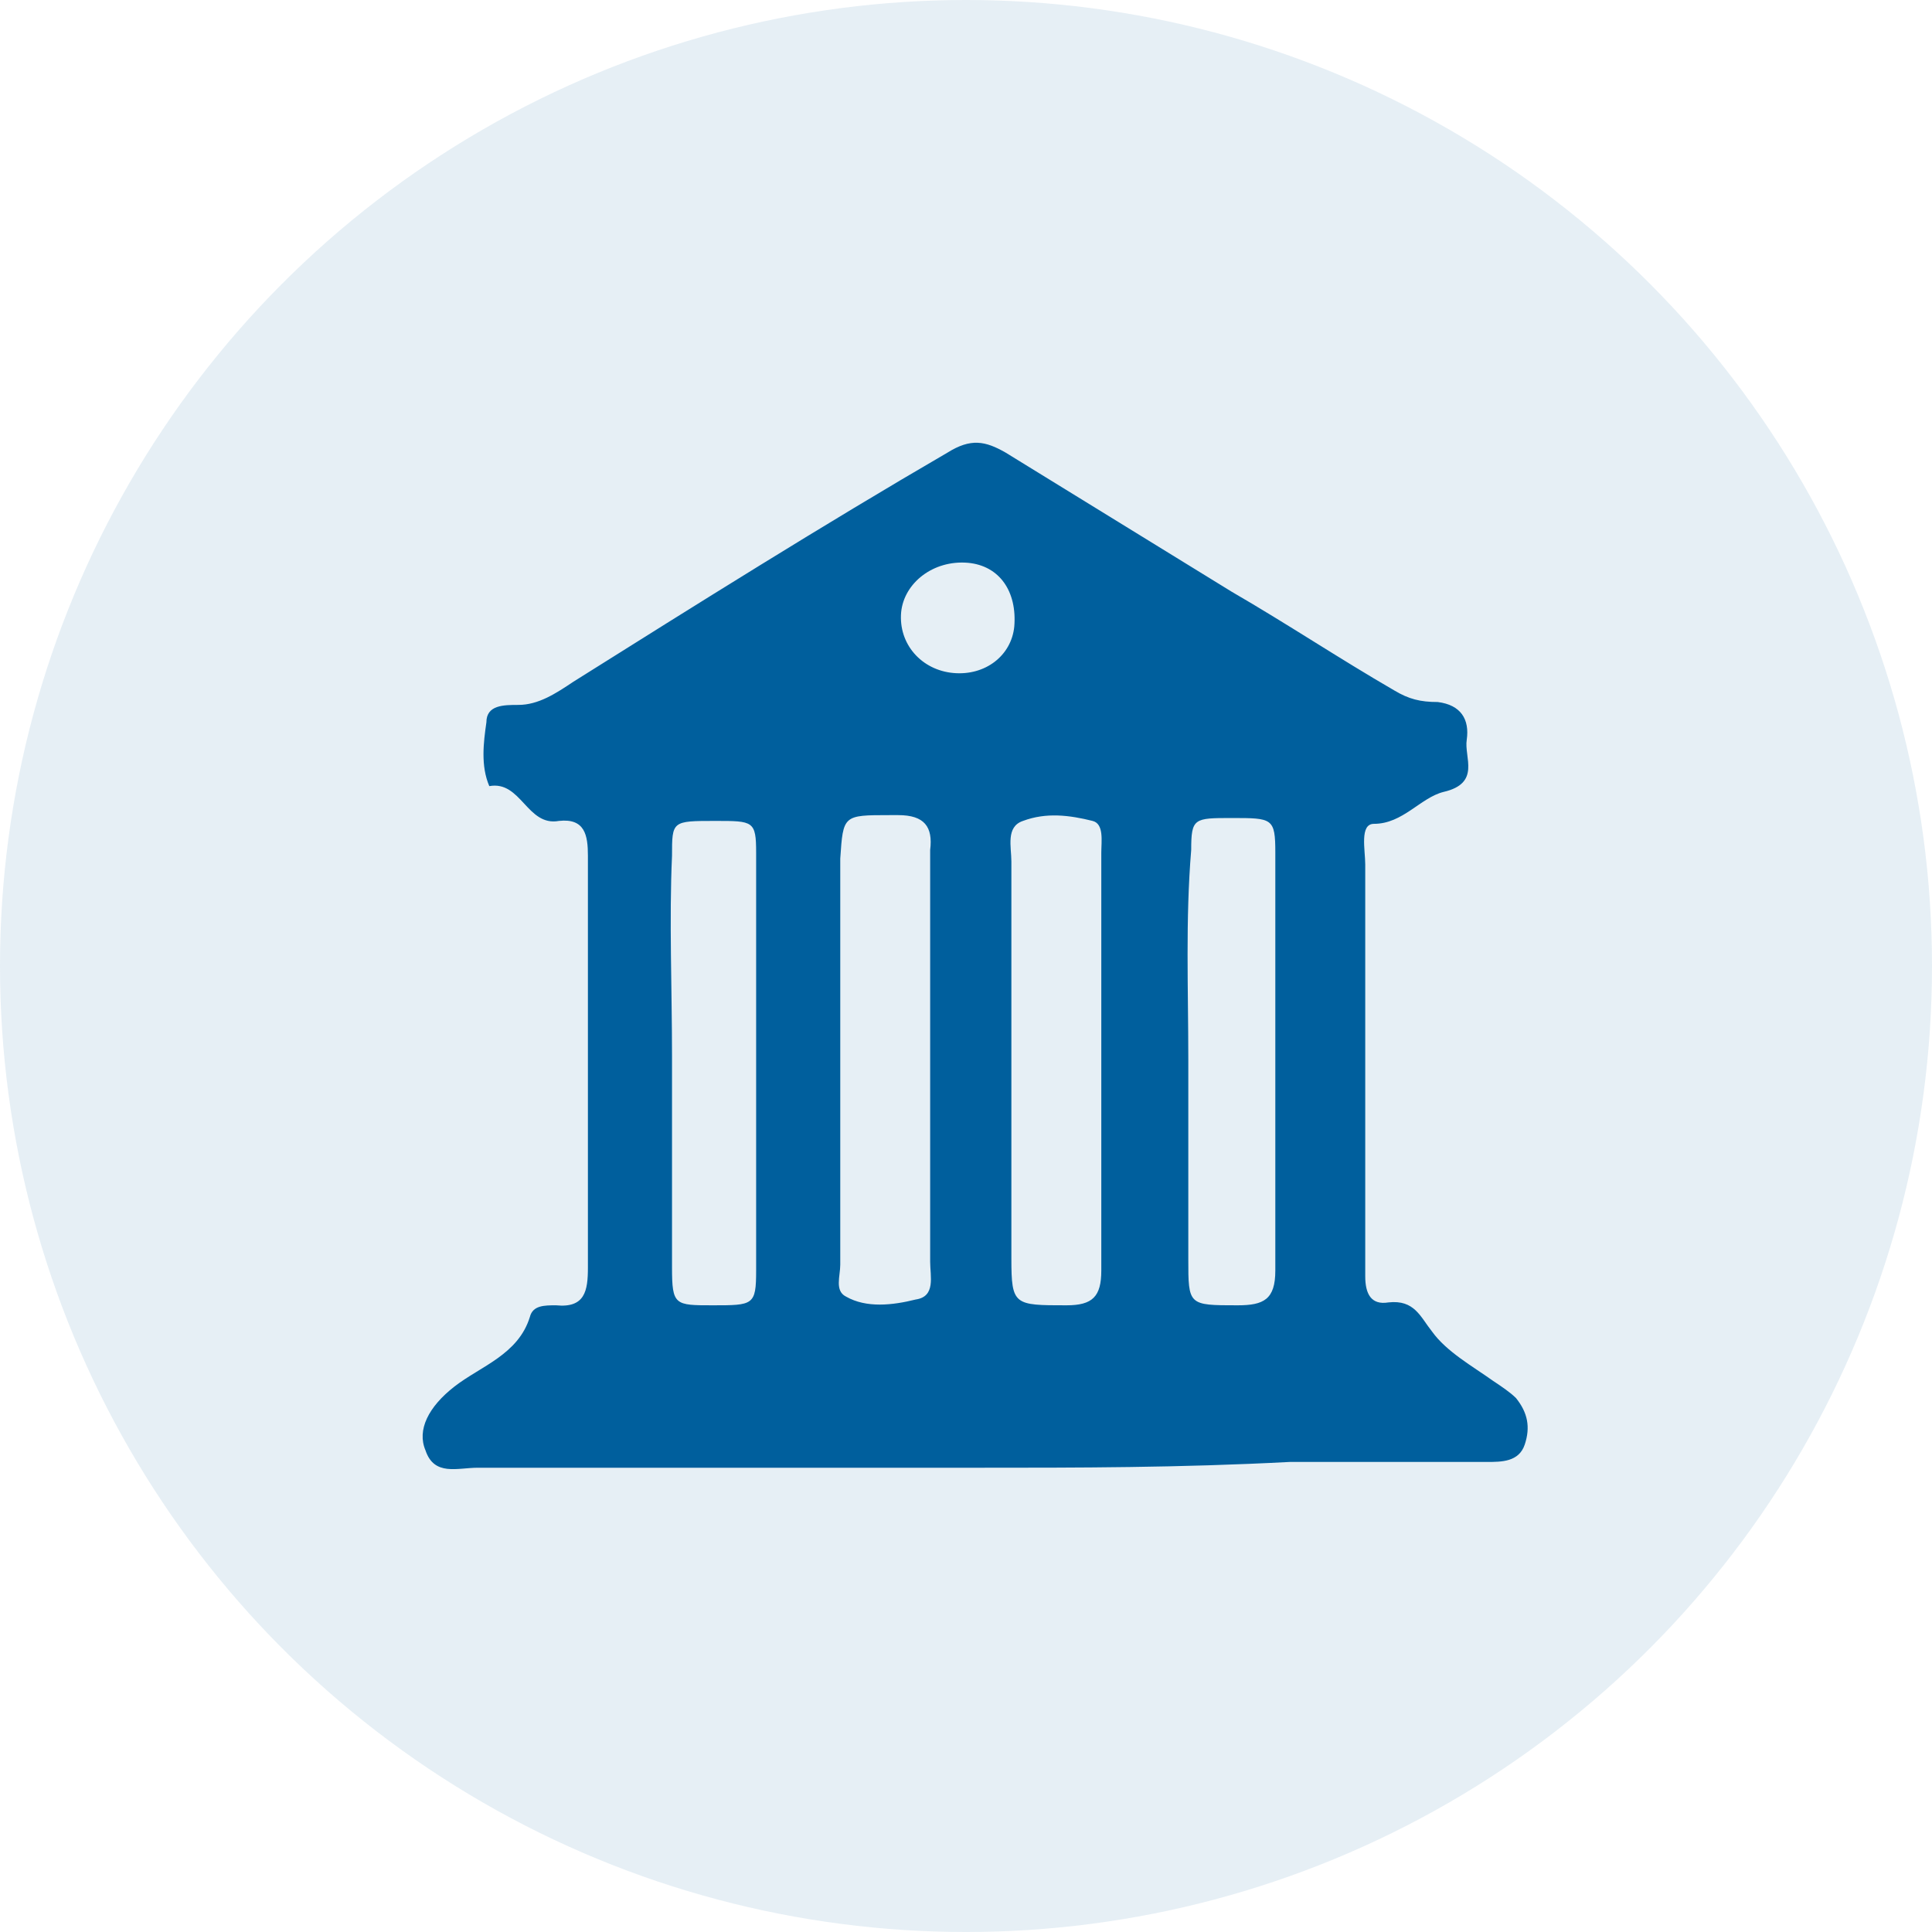
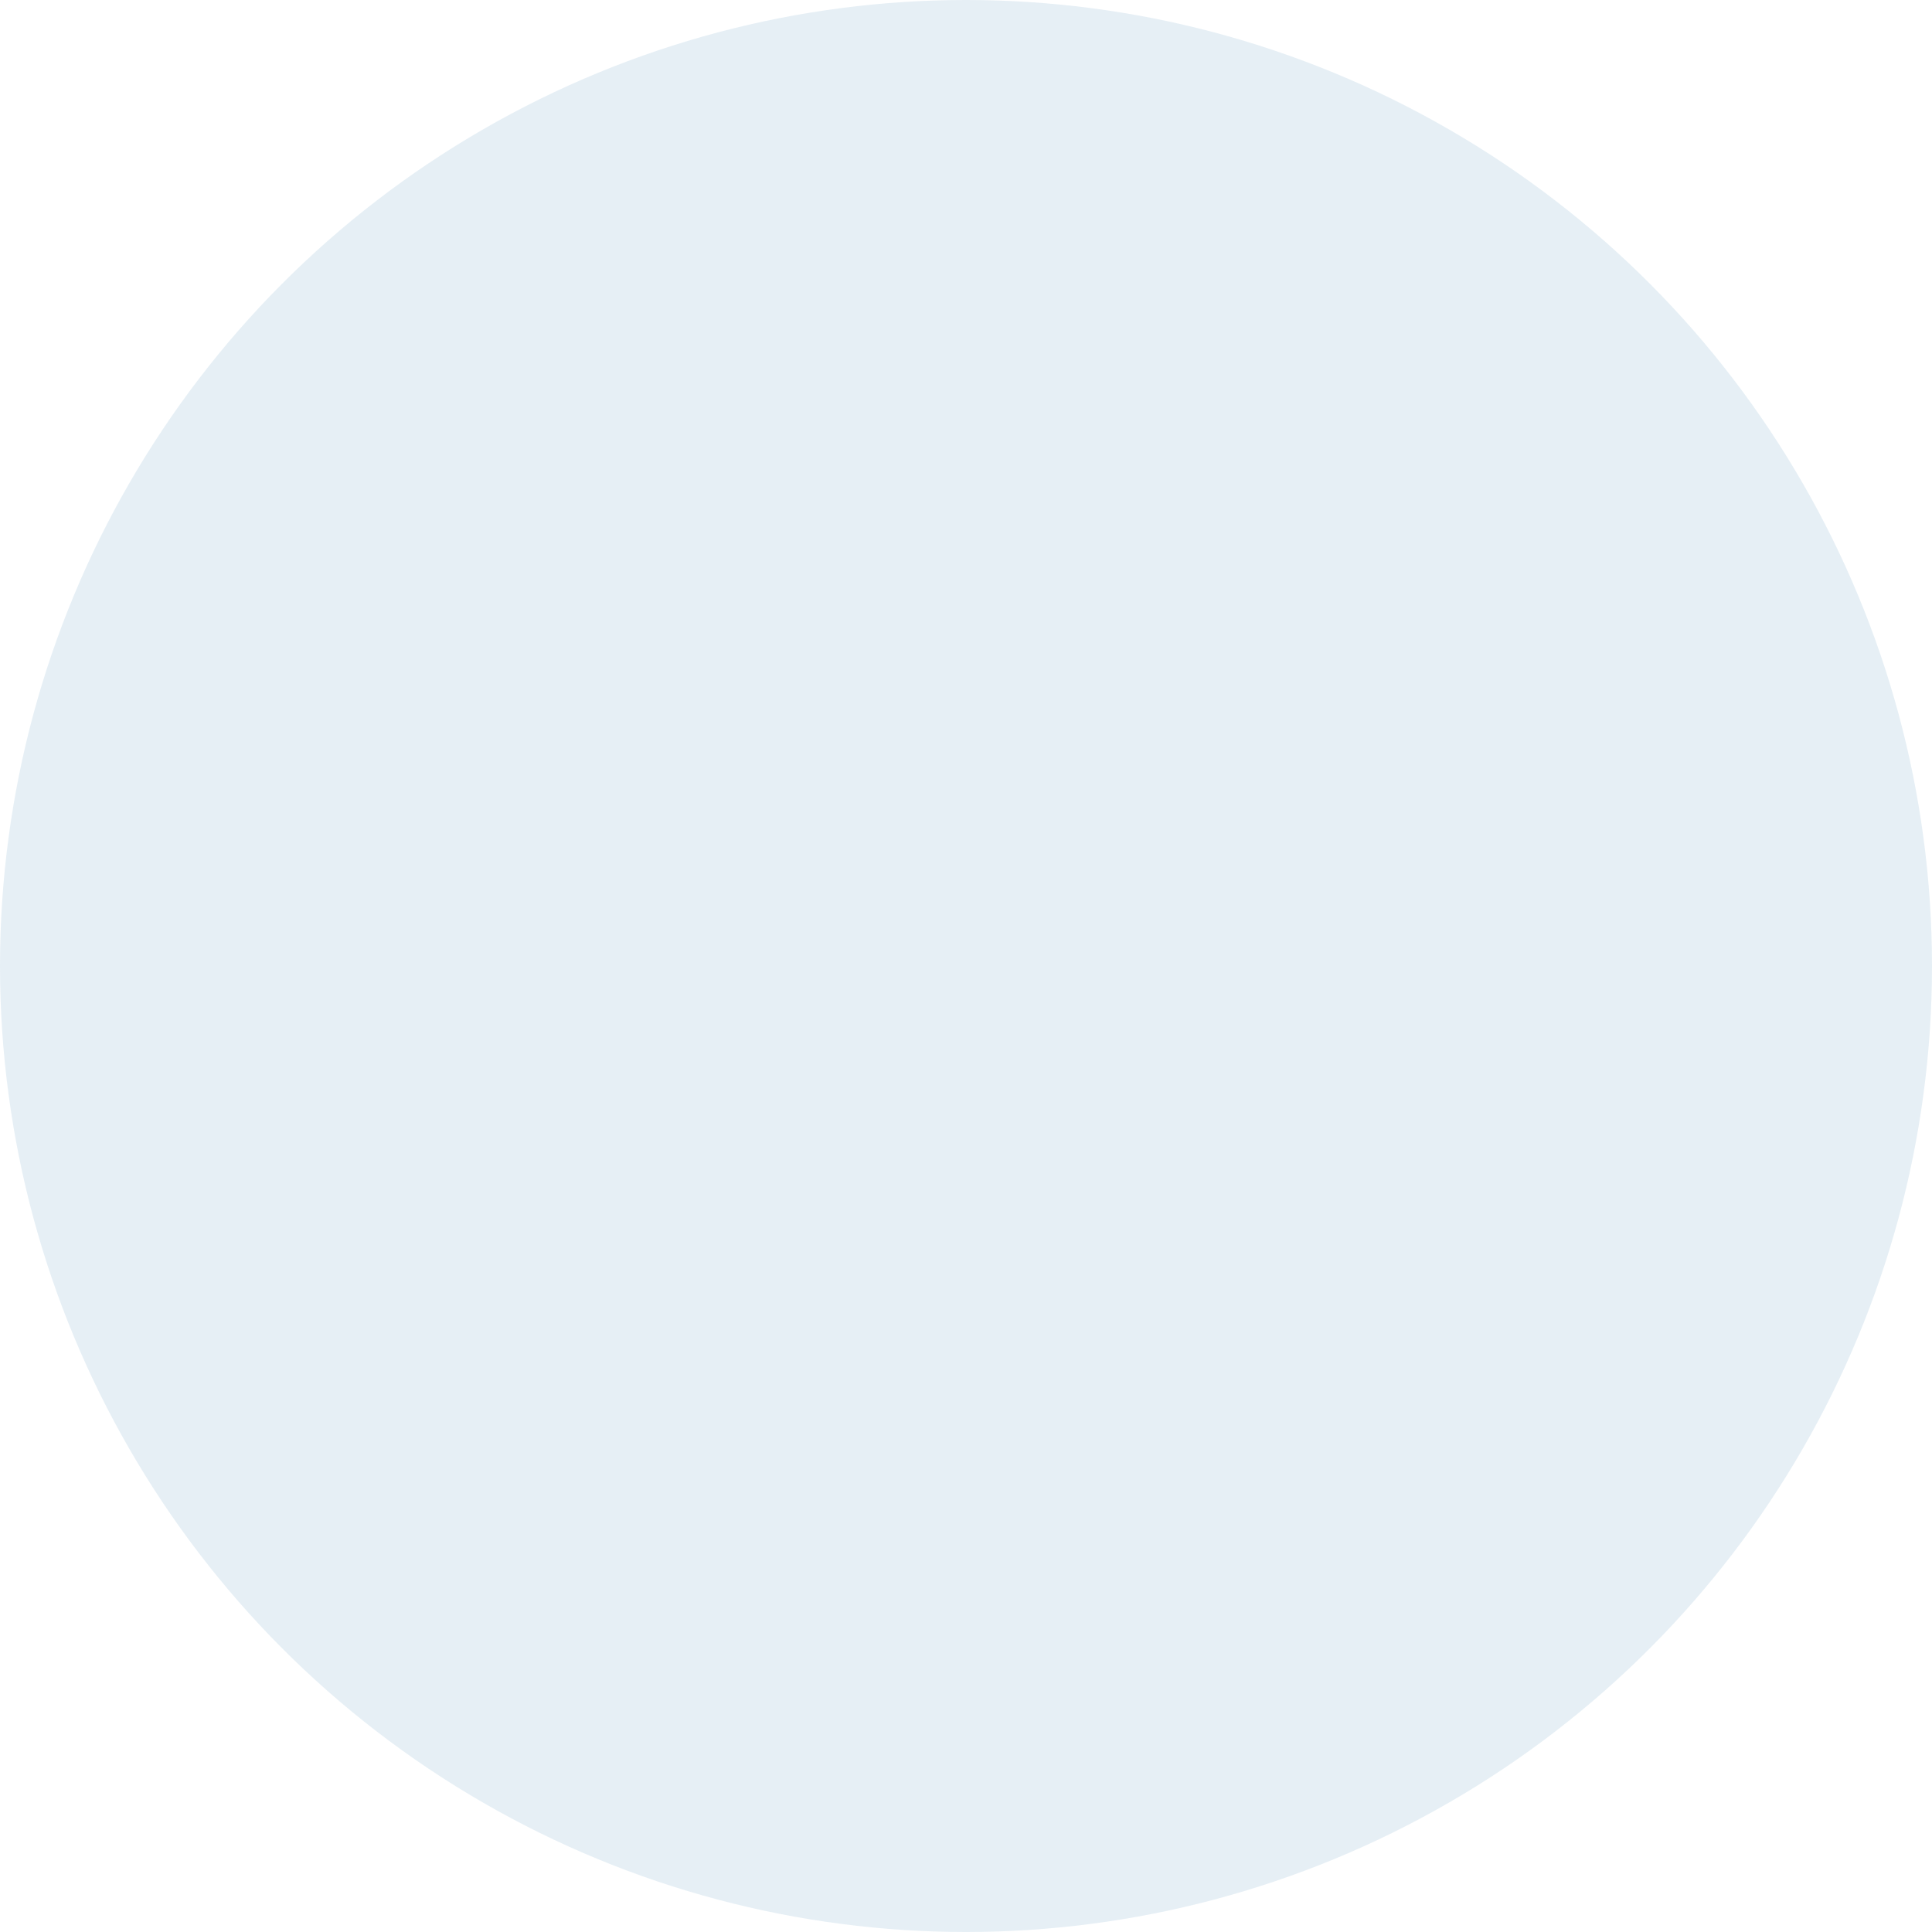
<svg xmlns="http://www.w3.org/2000/svg" width="96" height="96" viewBox="0 0 96 96" fill="none">
  <circle opacity="0.1" cx="48" cy="48" r="48" fill="#005F9D" />
-   <path d="M48.525 72.931C40.31 72.931 31.951 72.931 23.736 72.931C22.727 72.931 21.574 73.363 21.142 72.066C20.71 71.057 21.286 69.904 22.583 68.895C23.88 67.886 25.754 67.31 26.33 65.436C26.474 64.86 27.051 64.86 27.628 64.86C29.069 65.004 29.213 64.139 29.213 62.986C29.213 56.213 29.213 49.295 29.213 42.521C29.213 41.512 29.069 40.647 27.772 40.791C26.186 41.08 25.898 38.774 24.313 39.062C23.88 38.053 24.024 36.9 24.169 35.891C24.169 35.027 25.033 35.027 25.754 35.027C26.763 35.027 27.628 34.45 28.492 33.874C34.69 29.982 40.887 26.091 47.084 22.488C48.237 21.767 48.958 21.911 49.967 22.488C53.714 24.794 57.461 27.1 61.208 29.406C63.946 30.991 66.541 32.721 69.279 34.306C69.999 34.738 70.576 34.883 71.441 34.883C72.594 35.027 73.026 35.747 72.882 36.756C72.738 37.621 73.603 38.918 71.729 39.35C70.576 39.639 69.711 40.936 68.27 40.936C67.549 40.936 67.838 42.233 67.838 42.953C67.838 49.583 67.838 56.069 67.838 62.698C67.838 62.986 67.838 63.13 67.838 63.419C67.838 64.284 68.126 64.86 68.991 64.716C70.288 64.572 70.576 65.436 71.153 66.157C71.873 67.166 73.17 67.886 74.179 68.607C74.612 68.895 75.044 69.184 75.332 69.472C75.909 70.192 76.053 70.913 75.764 71.778C75.476 72.643 74.612 72.643 73.891 72.643C70.576 72.643 67.405 72.643 64.091 72.643C58.614 72.931 53.569 72.931 48.525 72.931ZM33.392 52.465C33.392 55.924 33.392 59.527 33.392 62.986C33.392 64.86 33.536 64.86 35.41 64.86C37.428 64.86 37.572 64.86 37.572 63.13C37.572 56.213 37.572 49.295 37.572 42.377C37.572 40.791 37.428 40.791 35.554 40.791C33.392 40.791 33.392 40.791 33.392 42.521C33.248 45.692 33.392 49.151 33.392 52.465ZM41.752 52.609C41.752 56.069 41.752 59.383 41.752 62.842C41.752 63.419 41.463 64.139 42.04 64.428C43.049 65.004 44.346 64.86 45.499 64.572C46.508 64.428 46.219 63.419 46.219 62.698C46.219 56.645 46.219 50.736 46.219 44.683C46.219 43.818 46.219 42.953 46.219 42.233C46.363 41.08 45.931 40.503 44.634 40.503C44.49 40.503 44.346 40.503 44.202 40.503C41.896 40.503 41.896 40.503 41.752 42.665C41.752 46.124 41.752 49.439 41.752 52.609ZM54.723 52.609C54.723 49.151 54.723 45.836 54.723 42.377C54.723 41.8 54.867 40.936 54.29 40.791C53.137 40.503 51.984 40.359 50.831 40.791C49.967 41.08 50.255 42.089 50.255 42.809C50.255 49.439 50.255 55.924 50.255 62.554C50.255 64.86 50.399 64.86 52.993 64.86C54.29 64.86 54.723 64.428 54.723 63.13C54.723 59.672 54.723 56.213 54.723 52.609ZM59.046 52.609C59.046 55.924 59.046 59.239 59.046 62.554C59.046 64.86 59.046 64.86 61.496 64.86C62.793 64.86 63.37 64.572 63.37 63.13C63.37 56.213 63.37 49.295 63.37 42.377C63.37 40.647 63.226 40.647 61.208 40.647C59.334 40.647 59.19 40.647 59.19 42.233C58.902 45.692 59.046 49.151 59.046 52.609ZM44.778 30.415C44.634 32 45.787 33.297 47.372 33.441C48.958 33.585 50.255 32.577 50.399 31.135C50.543 29.406 49.678 28.109 48.093 27.965C46.363 27.82 44.922 28.973 44.778 30.415Z" fill="#005F9D" />
</svg>